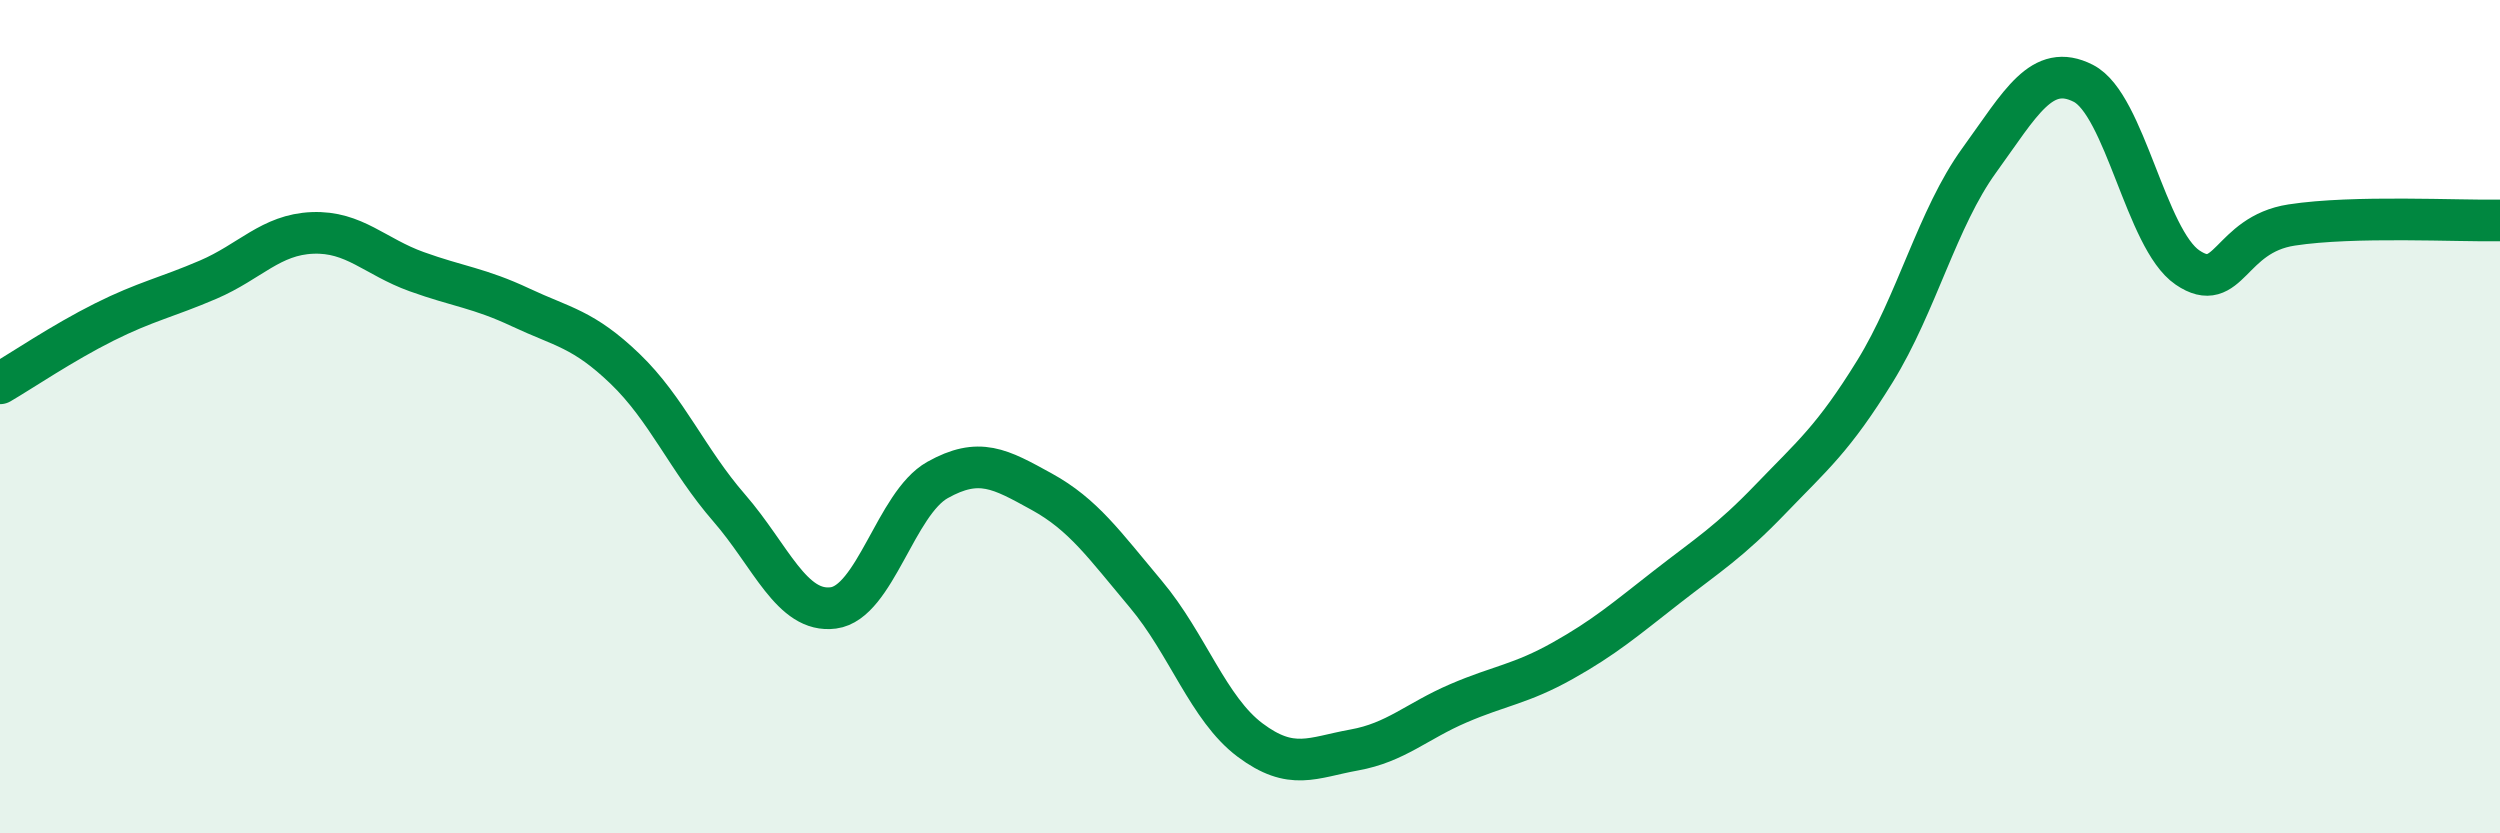
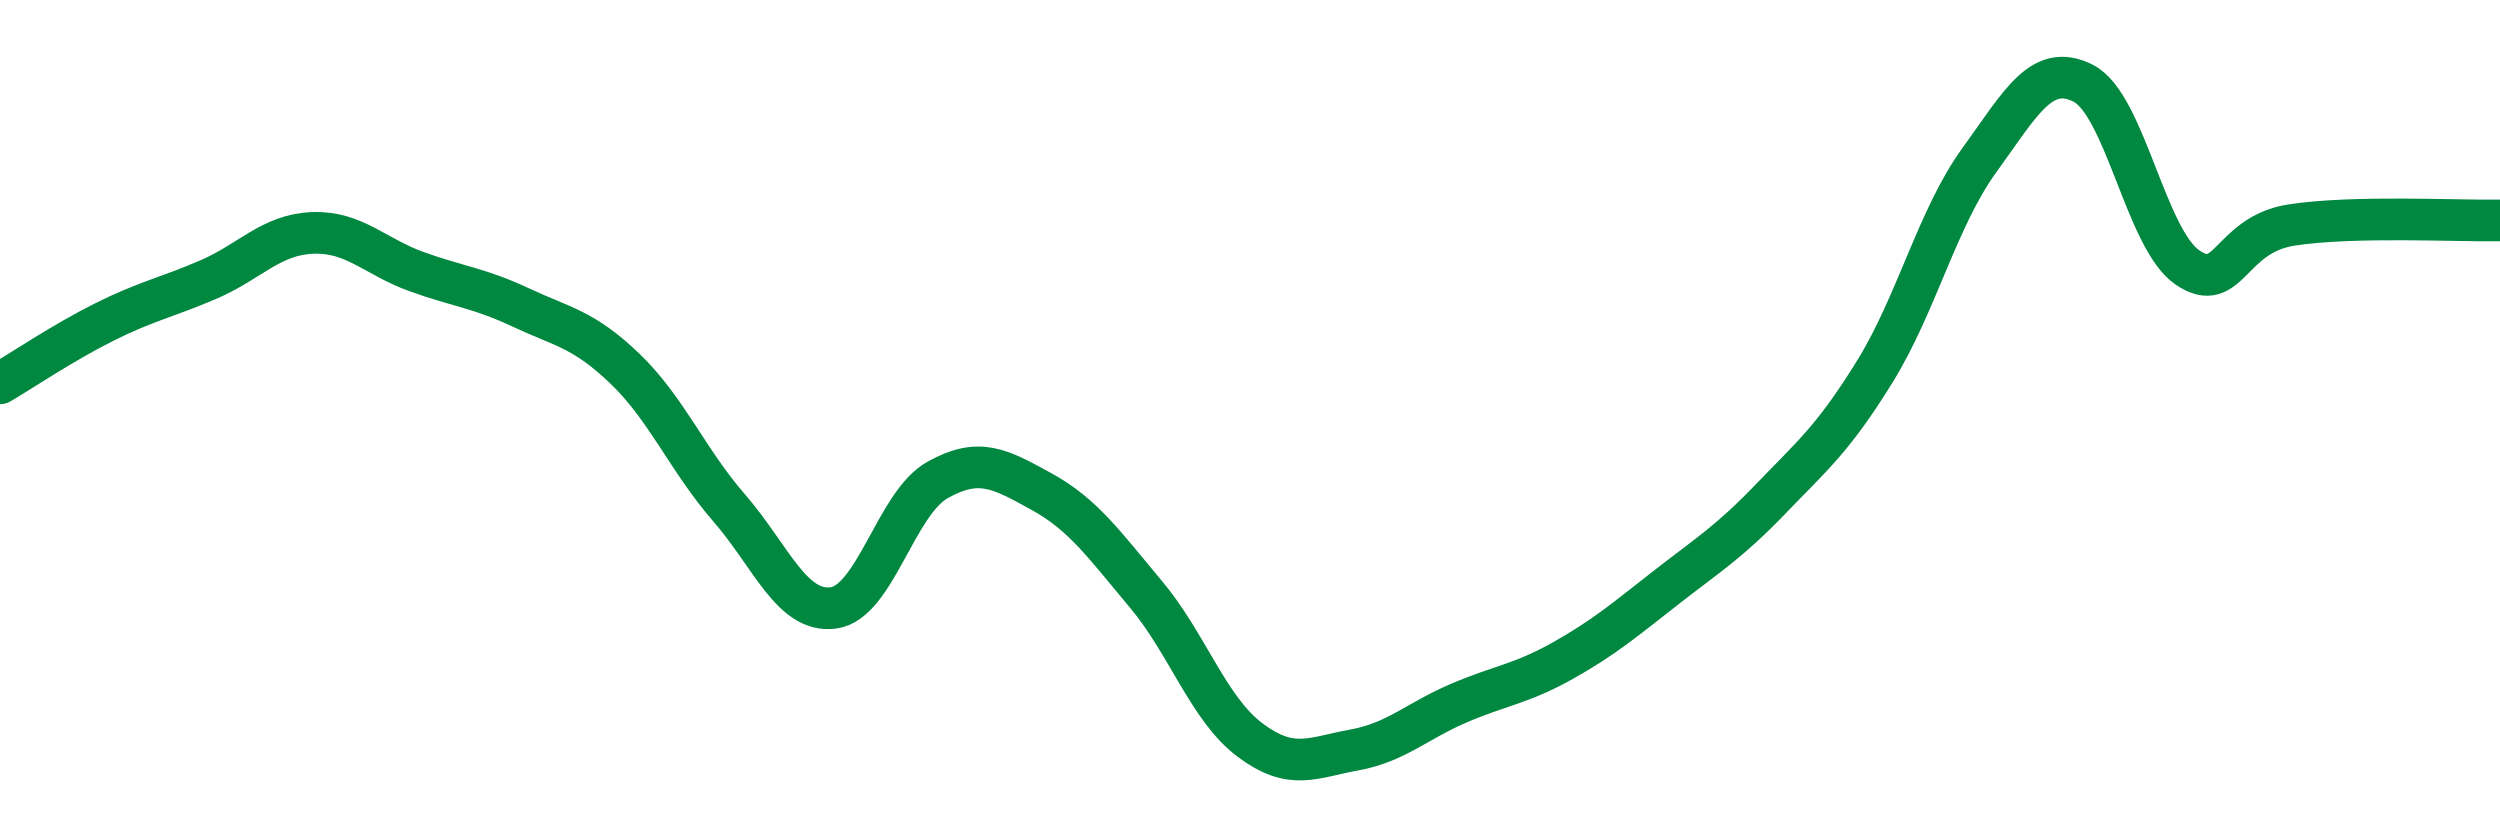
<svg xmlns="http://www.w3.org/2000/svg" width="60" height="20" viewBox="0 0 60 20">
-   <path d="M 0,9.2 C 0.5,8.91 1.5,8.23 2.5,7.73 C 3.5,7.23 4,7.14 5,6.71 C 6,6.28 6.5,5.63 7.5,5.59 C 8.5,5.55 9,6.16 10,6.52 C 11,6.88 11.5,6.91 12.5,7.38 C 13.5,7.85 14,7.89 15,8.85 C 16,9.81 16.5,11.04 17.5,12.19 C 18.5,13.34 19,14.72 20,14.59 C 21,14.46 21.5,12.08 22.5,11.52 C 23.5,10.96 24,11.25 25,11.8 C 26,12.35 26.5,13.07 27.5,14.26 C 28.5,15.45 29,17.01 30,17.76 C 31,18.51 31.5,18.18 32.5,18 C 33.5,17.82 34,17.31 35,16.88 C 36,16.45 36.5,16.42 37.5,15.86 C 38.5,15.3 39,14.87 40,14.09 C 41,13.31 41.5,13.01 42.5,11.97 C 43.5,10.93 44,10.53 45,8.91 C 46,7.29 46.5,5.23 47.5,3.85 C 48.5,2.47 49,1.49 50,2 C 51,2.51 51.5,5.74 52.5,6.42 C 53.5,7.1 53.5,5.63 55,5.4 C 56.5,5.17 59,5.31 60,5.29L60 20L0 20Z" fill="#008740" opacity="0.1" stroke-linecap="round" stroke-linejoin="round" />
  <path d="M 0,9.2 C 0.5,8.91 1.5,8.23 2.5,7.73 C 3.5,7.23 4,7.14 5,6.71 C 6,6.28 6.5,5.63 7.5,5.59 C 8.5,5.55 9,6.16 10,6.52 C 11,6.88 11.5,6.91 12.5,7.38 C 13.5,7.85 14,7.89 15,8.85 C 16,9.81 16.5,11.04 17.5,12.19 C 18.5,13.34 19,14.72 20,14.59 C 21,14.46 21.5,12.08 22.5,11.52 C 23.5,10.96 24,11.25 25,11.8 C 26,12.35 26.5,13.07 27.5,14.26 C 28.5,15.45 29,17.01 30,17.76 C 31,18.51 31.5,18.18 32.5,18 C 33.5,17.82 34,17.31 35,16.88 C 36,16.45 36.5,16.42 37.5,15.86 C 38.5,15.3 39,14.87 40,14.09 C 41,13.31 41.5,13.01 42.5,11.97 C 43.5,10.93 44,10.53 45,8.91 C 46,7.29 46.5,5.23 47.5,3.85 C 48.5,2.47 49,1.49 50,2 C 51,2.51 51.5,5.74 52.5,6.42 C 53.5,7.1 53.5,5.63 55,5.4 C 56.5,5.17 59,5.31 60,5.29" stroke="#008740" stroke-width="1" fill="none" stroke-linecap="round" stroke-linejoin="round" />
</svg>